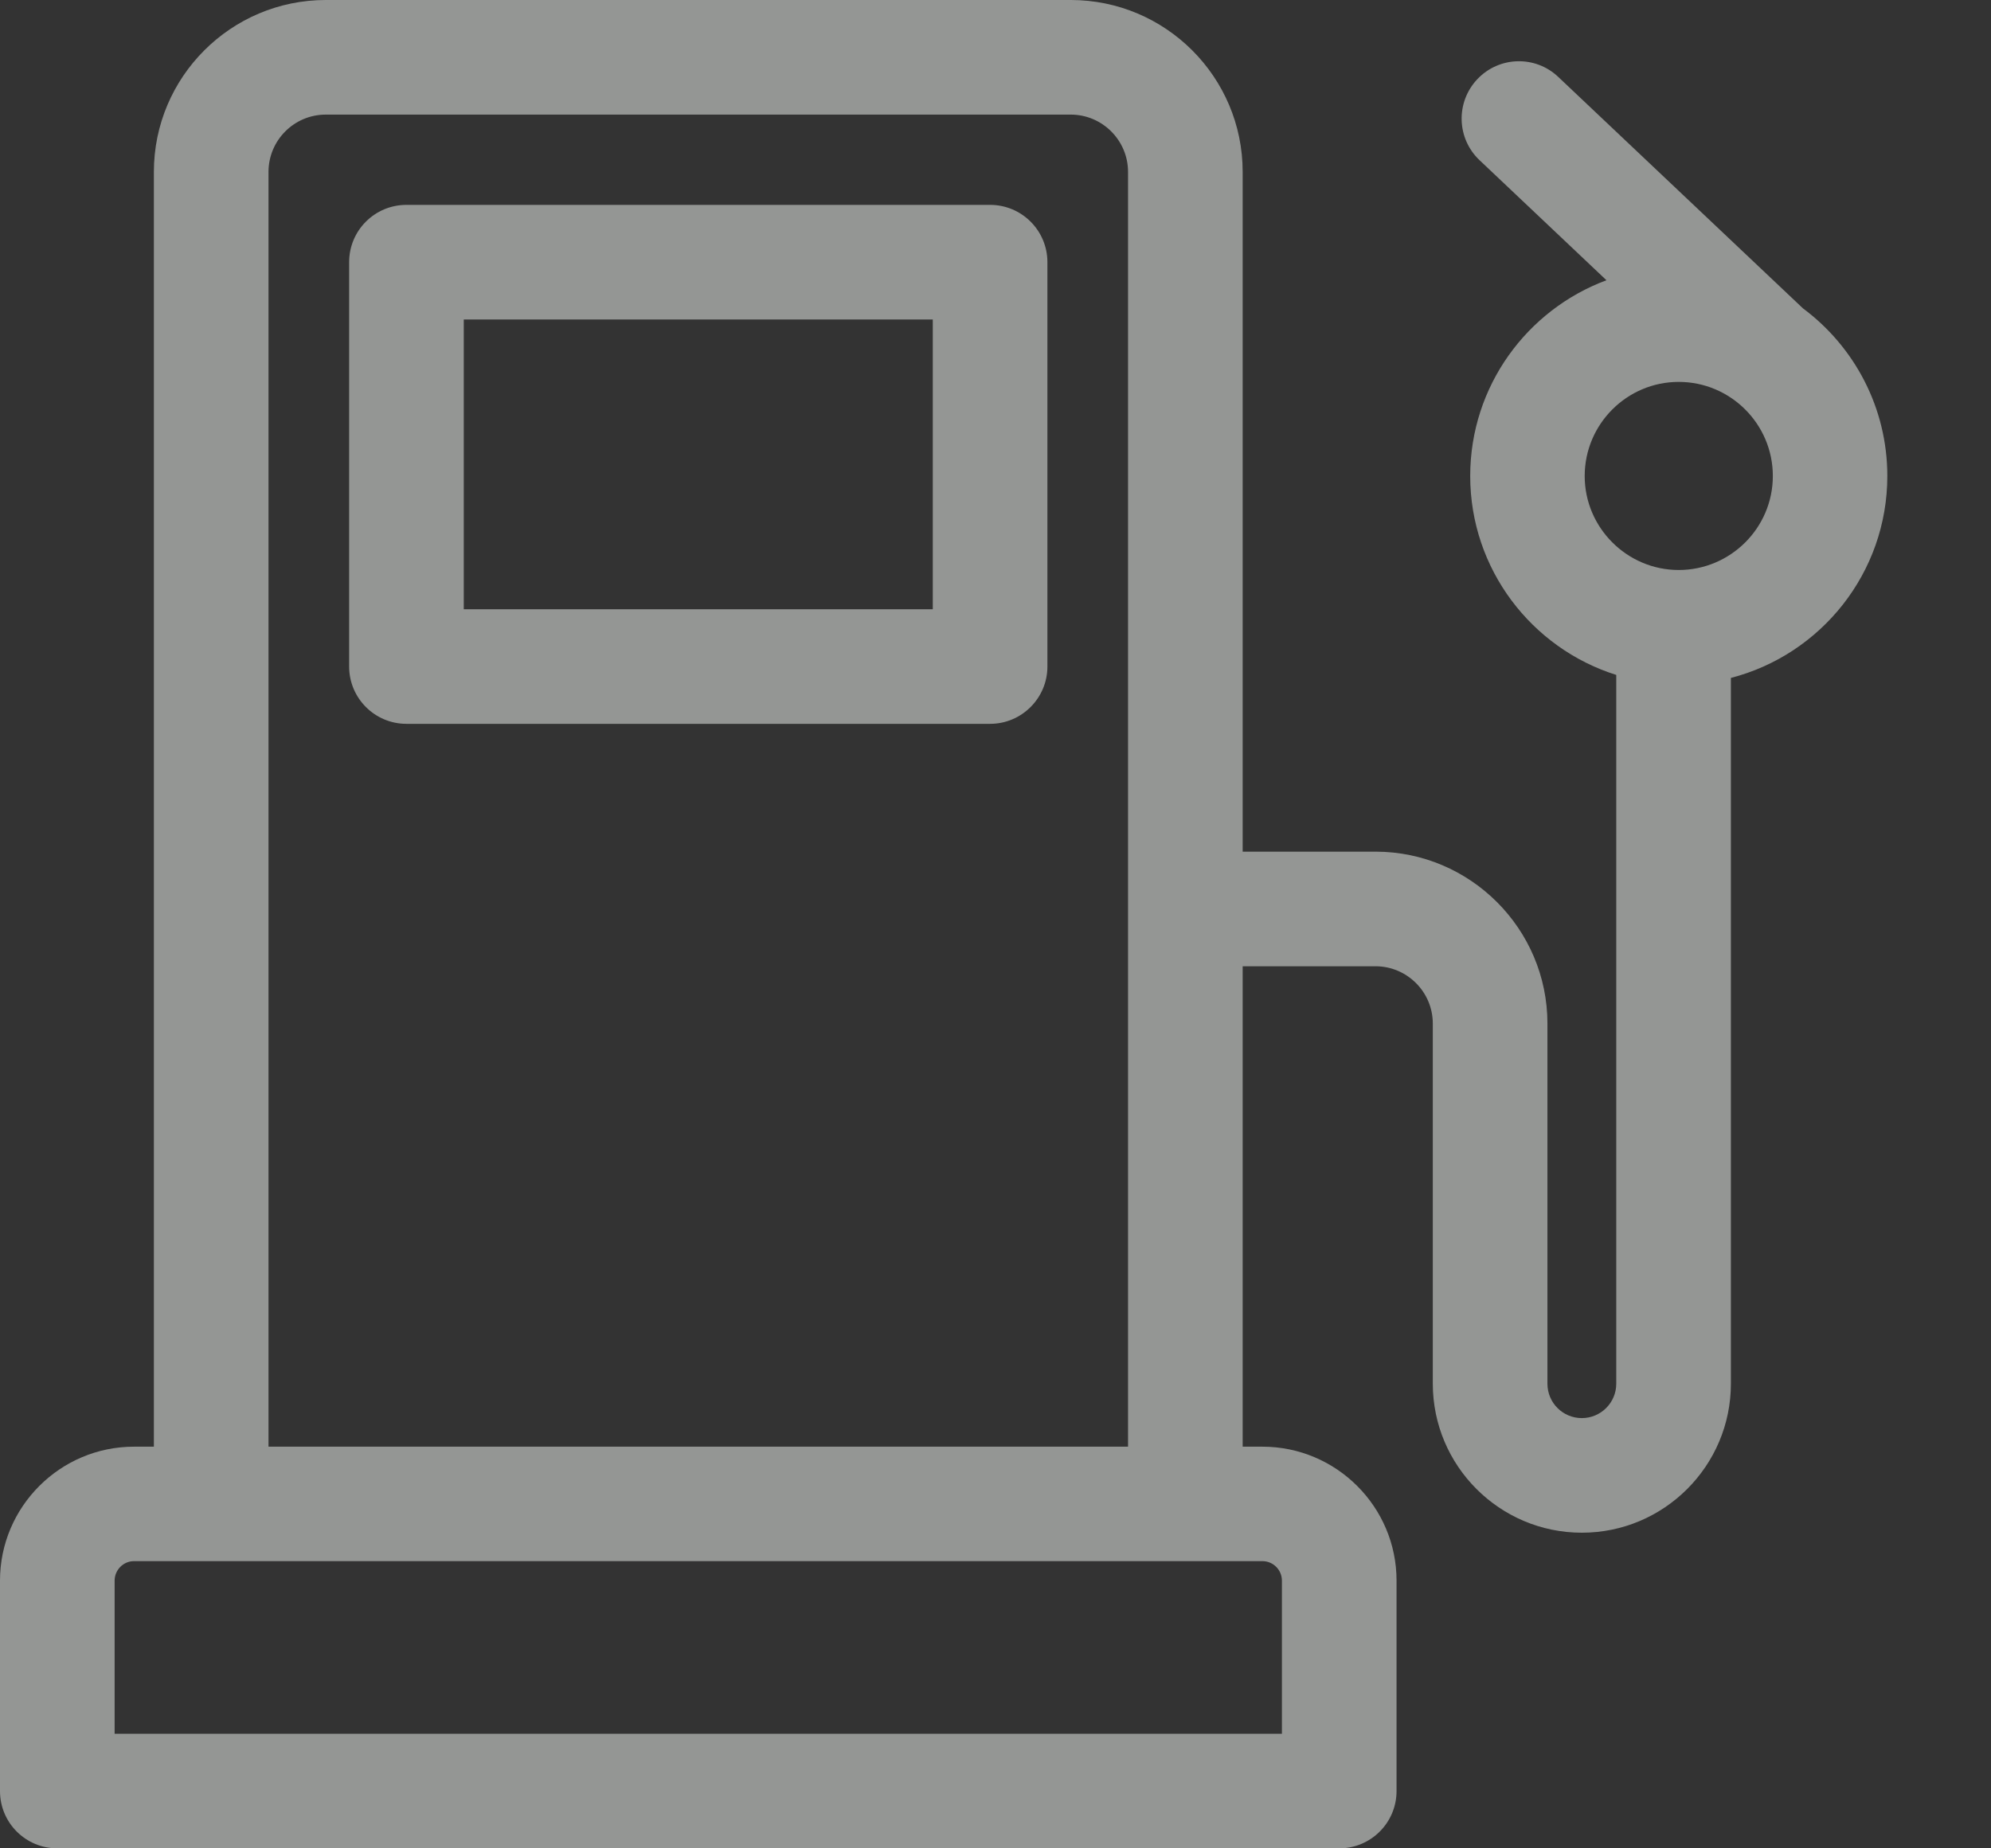
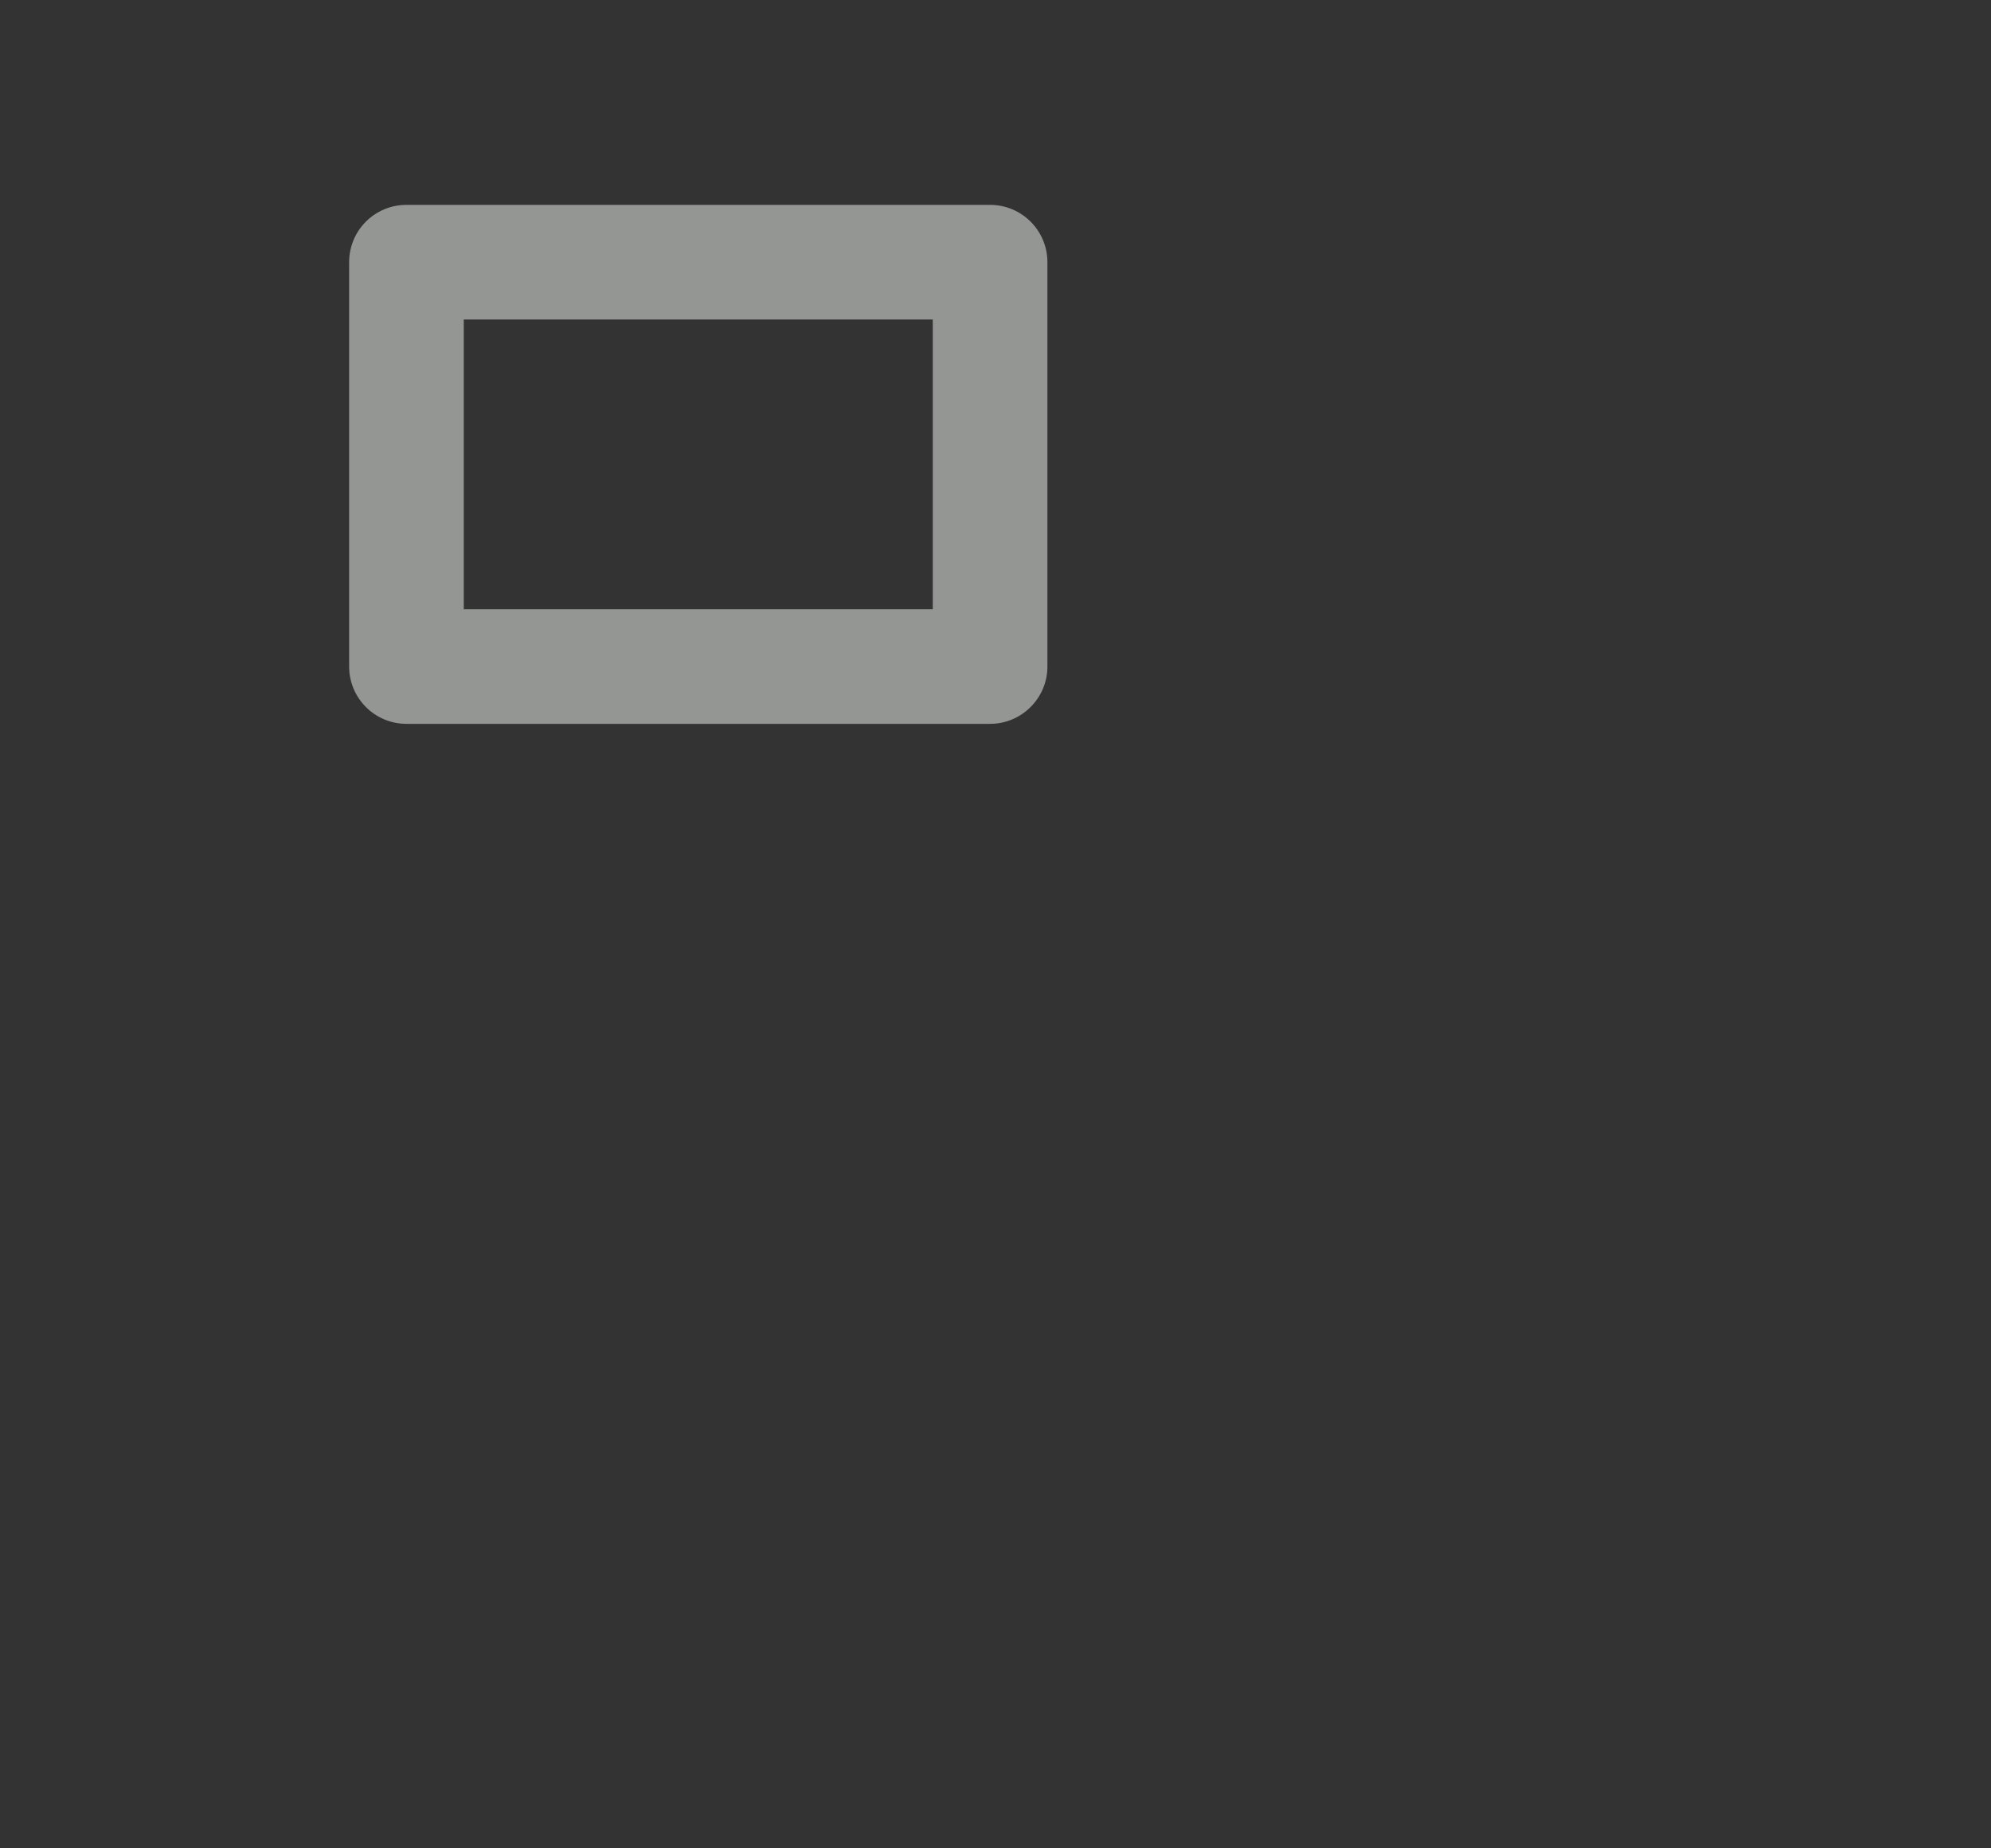
<svg xmlns="http://www.w3.org/2000/svg" width="14" height="13" viewBox="0 0 14 13" fill="none">
  <rect x="0" y="0" width="14" height="13" fill="#333333" stroke="none" />
  <path d="M6.962 1.441H2.858C2.635 1.441 2.455 1.621 2.455 1.844V4.688C2.455 4.91 2.635 5.091 2.858 5.091H6.962C7.184 5.091 7.365 4.91 7.365 4.688V1.844C7.365 1.621 7.184 1.441 6.962 1.441ZM6.559 4.285H3.261V2.247H6.559V4.285Z" fill="#F7FAF6" fill-opacity="0.5" />
-   <path d="M12.678 2.169L12.678 2.169L10.957 0.541C10.796 0.388 10.541 0.395 10.388 0.557C10.235 0.719 10.242 0.974 10.404 1.127L11.296 1.971C10.737 2.179 10.338 2.717 10.338 3.348C10.338 4.003 10.77 4.56 11.365 4.747V9.732C11.365 9.866 11.256 9.974 11.123 9.974C10.989 9.974 10.881 9.866 10.881 9.732V7.199C10.881 6.533 10.338 5.99 9.672 5.99H8.738V1.209C8.738 0.542 8.196 0 7.529 0H2.291C1.624 0 1.082 0.542 1.082 1.209V10.175H0.942C0.423 10.175 0 10.598 0 11.117V12.597C0 12.82 0.18 13 0.403 13H9.417C9.639 13 9.82 12.82 9.82 12.597V11.117C9.82 10.598 9.397 10.175 8.877 10.175H8.738V6.796H9.672C9.894 6.796 10.075 6.977 10.075 7.199V9.732C10.075 10.31 10.545 10.78 11.123 10.78C11.701 10.78 12.171 10.31 12.171 9.732V4.768C12.803 4.605 13.271 4.03 13.271 3.348C13.271 2.866 13.038 2.437 12.678 2.169ZM7.932 10.175H1.888V1.209C1.888 0.987 2.068 0.806 2.291 0.806H7.529C7.751 0.806 7.932 0.987 7.932 1.209C7.932 1.363 7.932 10.039 7.932 10.175ZM9.014 11.117V12.194H0.806V11.117C0.806 11.042 0.867 10.98 0.942 10.98C1.254 10.98 8.502 10.98 8.877 10.98C8.953 10.98 9.014 11.042 9.014 11.117ZM11.804 4.009C11.441 4.009 11.143 3.712 11.143 3.348C11.143 2.983 11.44 2.686 11.804 2.686C12.169 2.686 12.466 2.983 12.466 3.348C12.466 3.712 12.169 4.009 11.804 4.009Z" fill="#F7FAF6" fill-opacity="0.5" />
</svg>